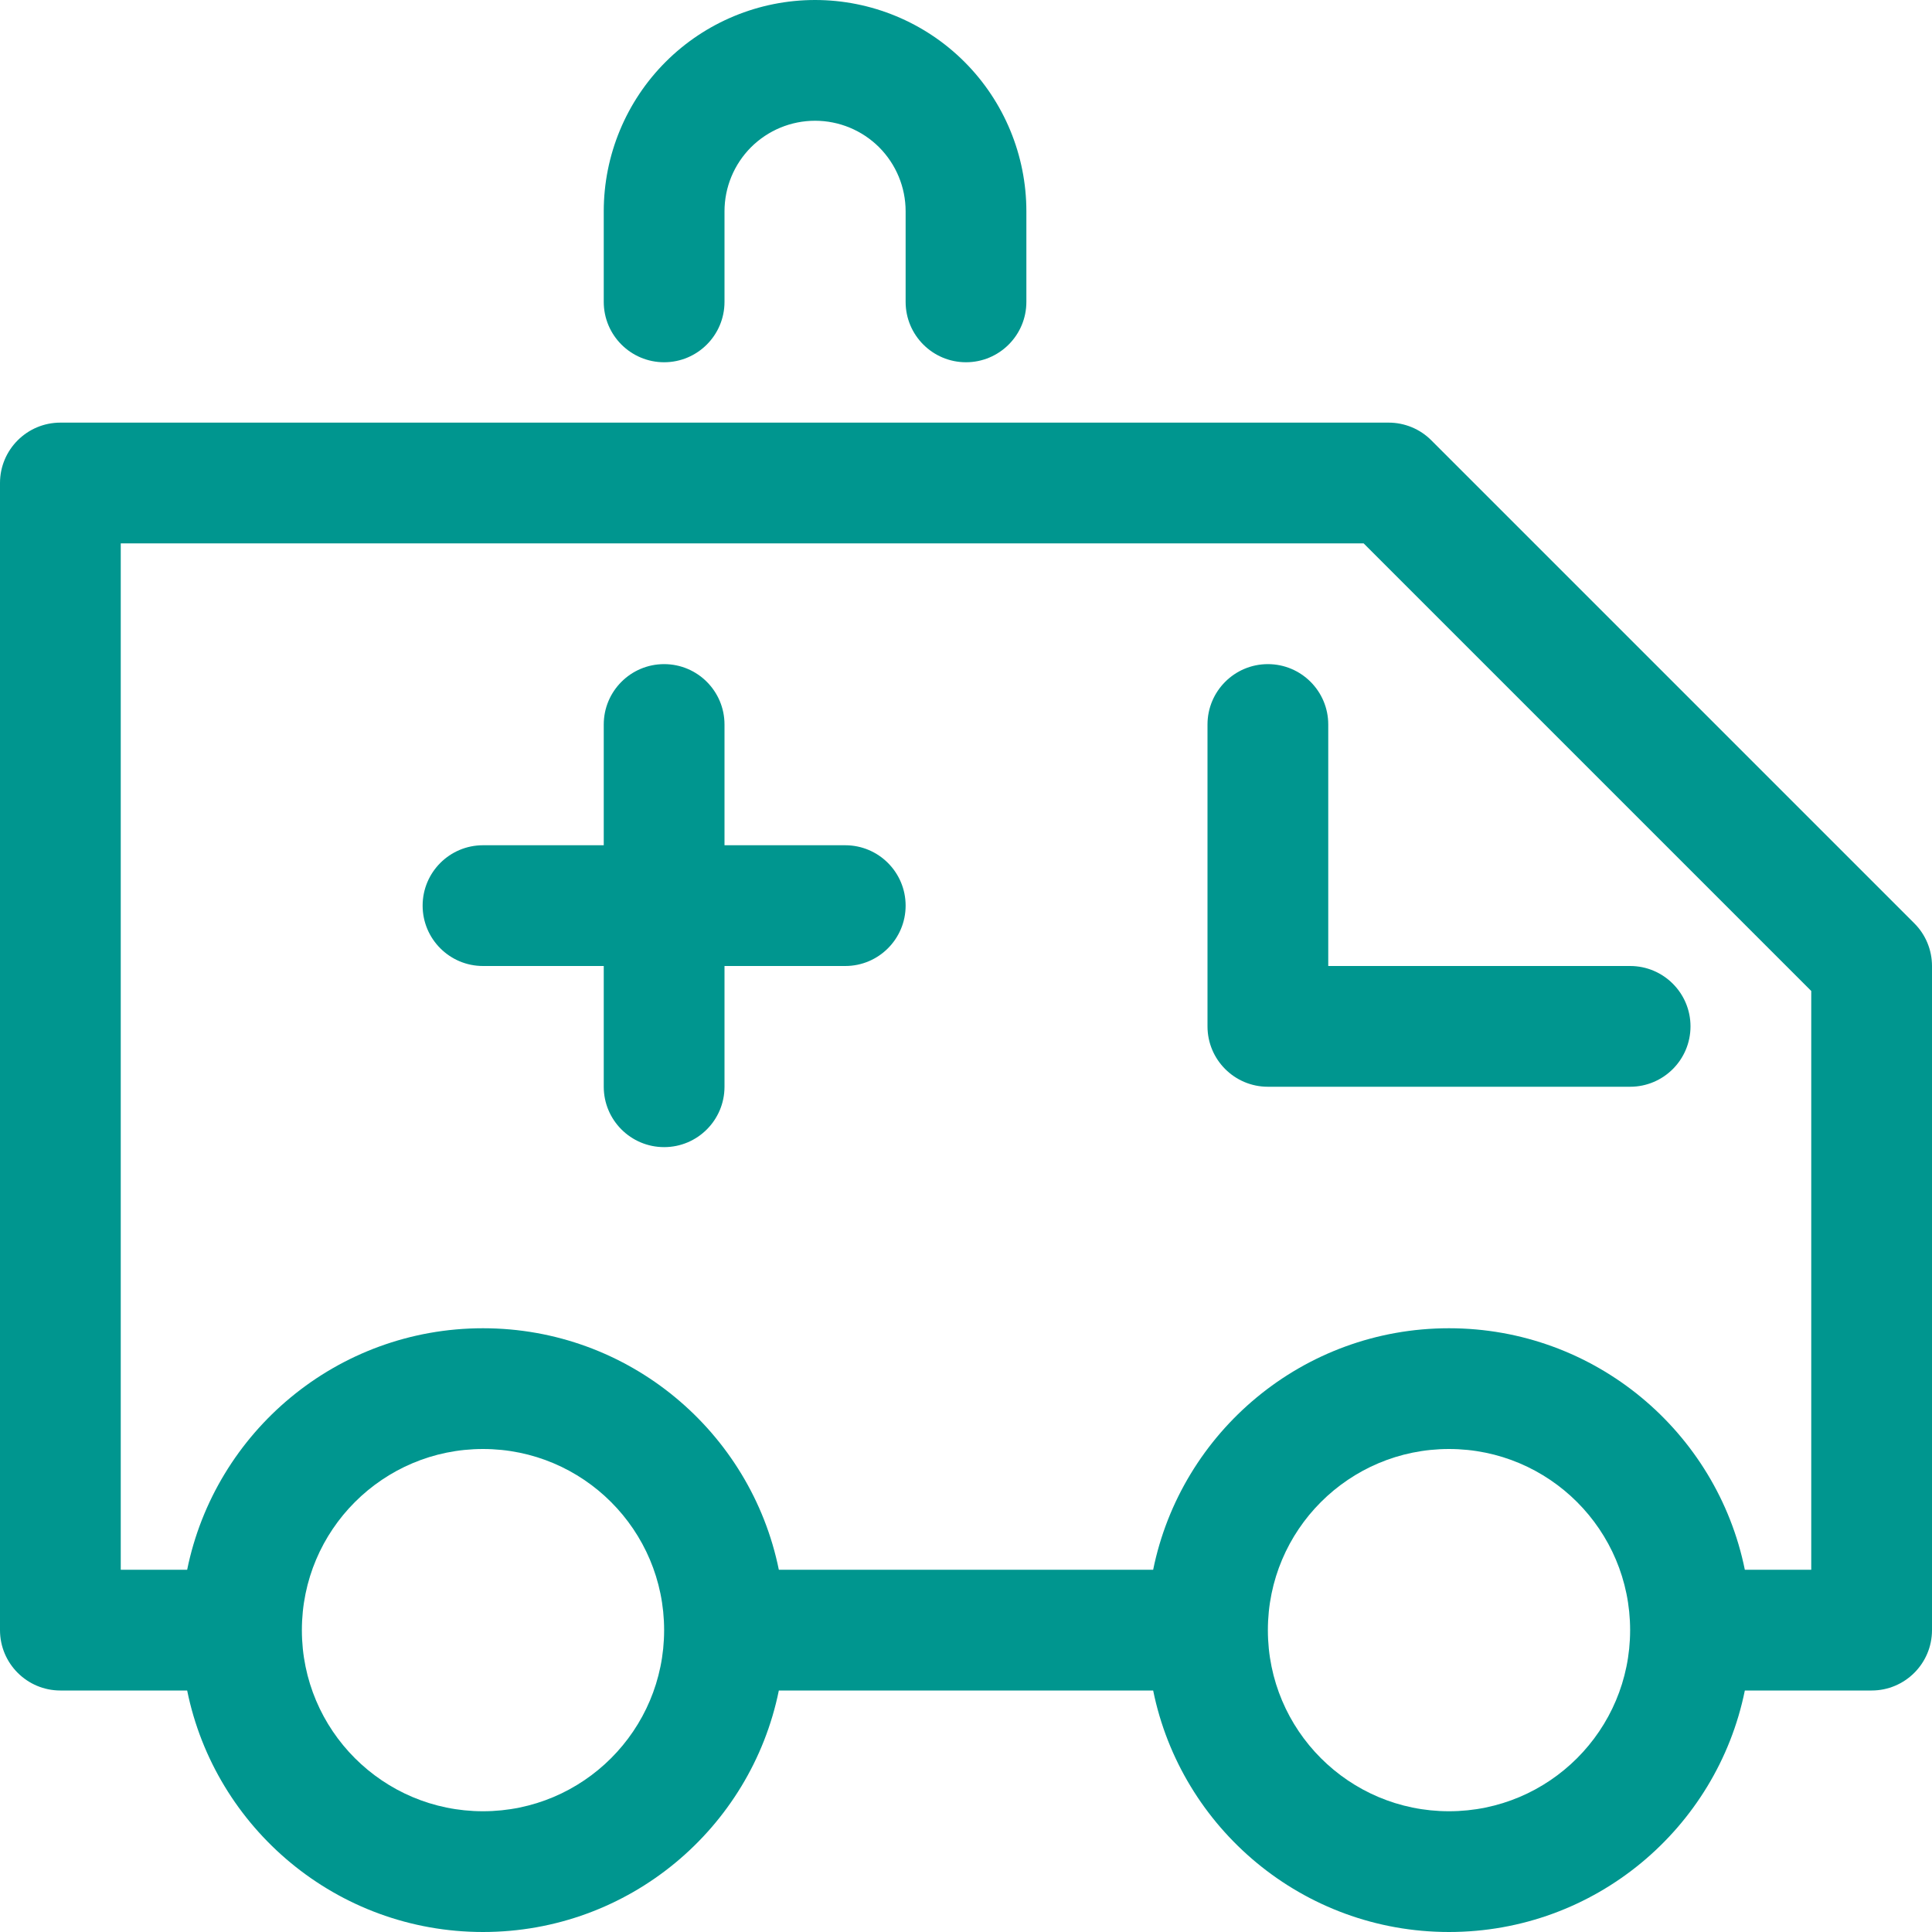
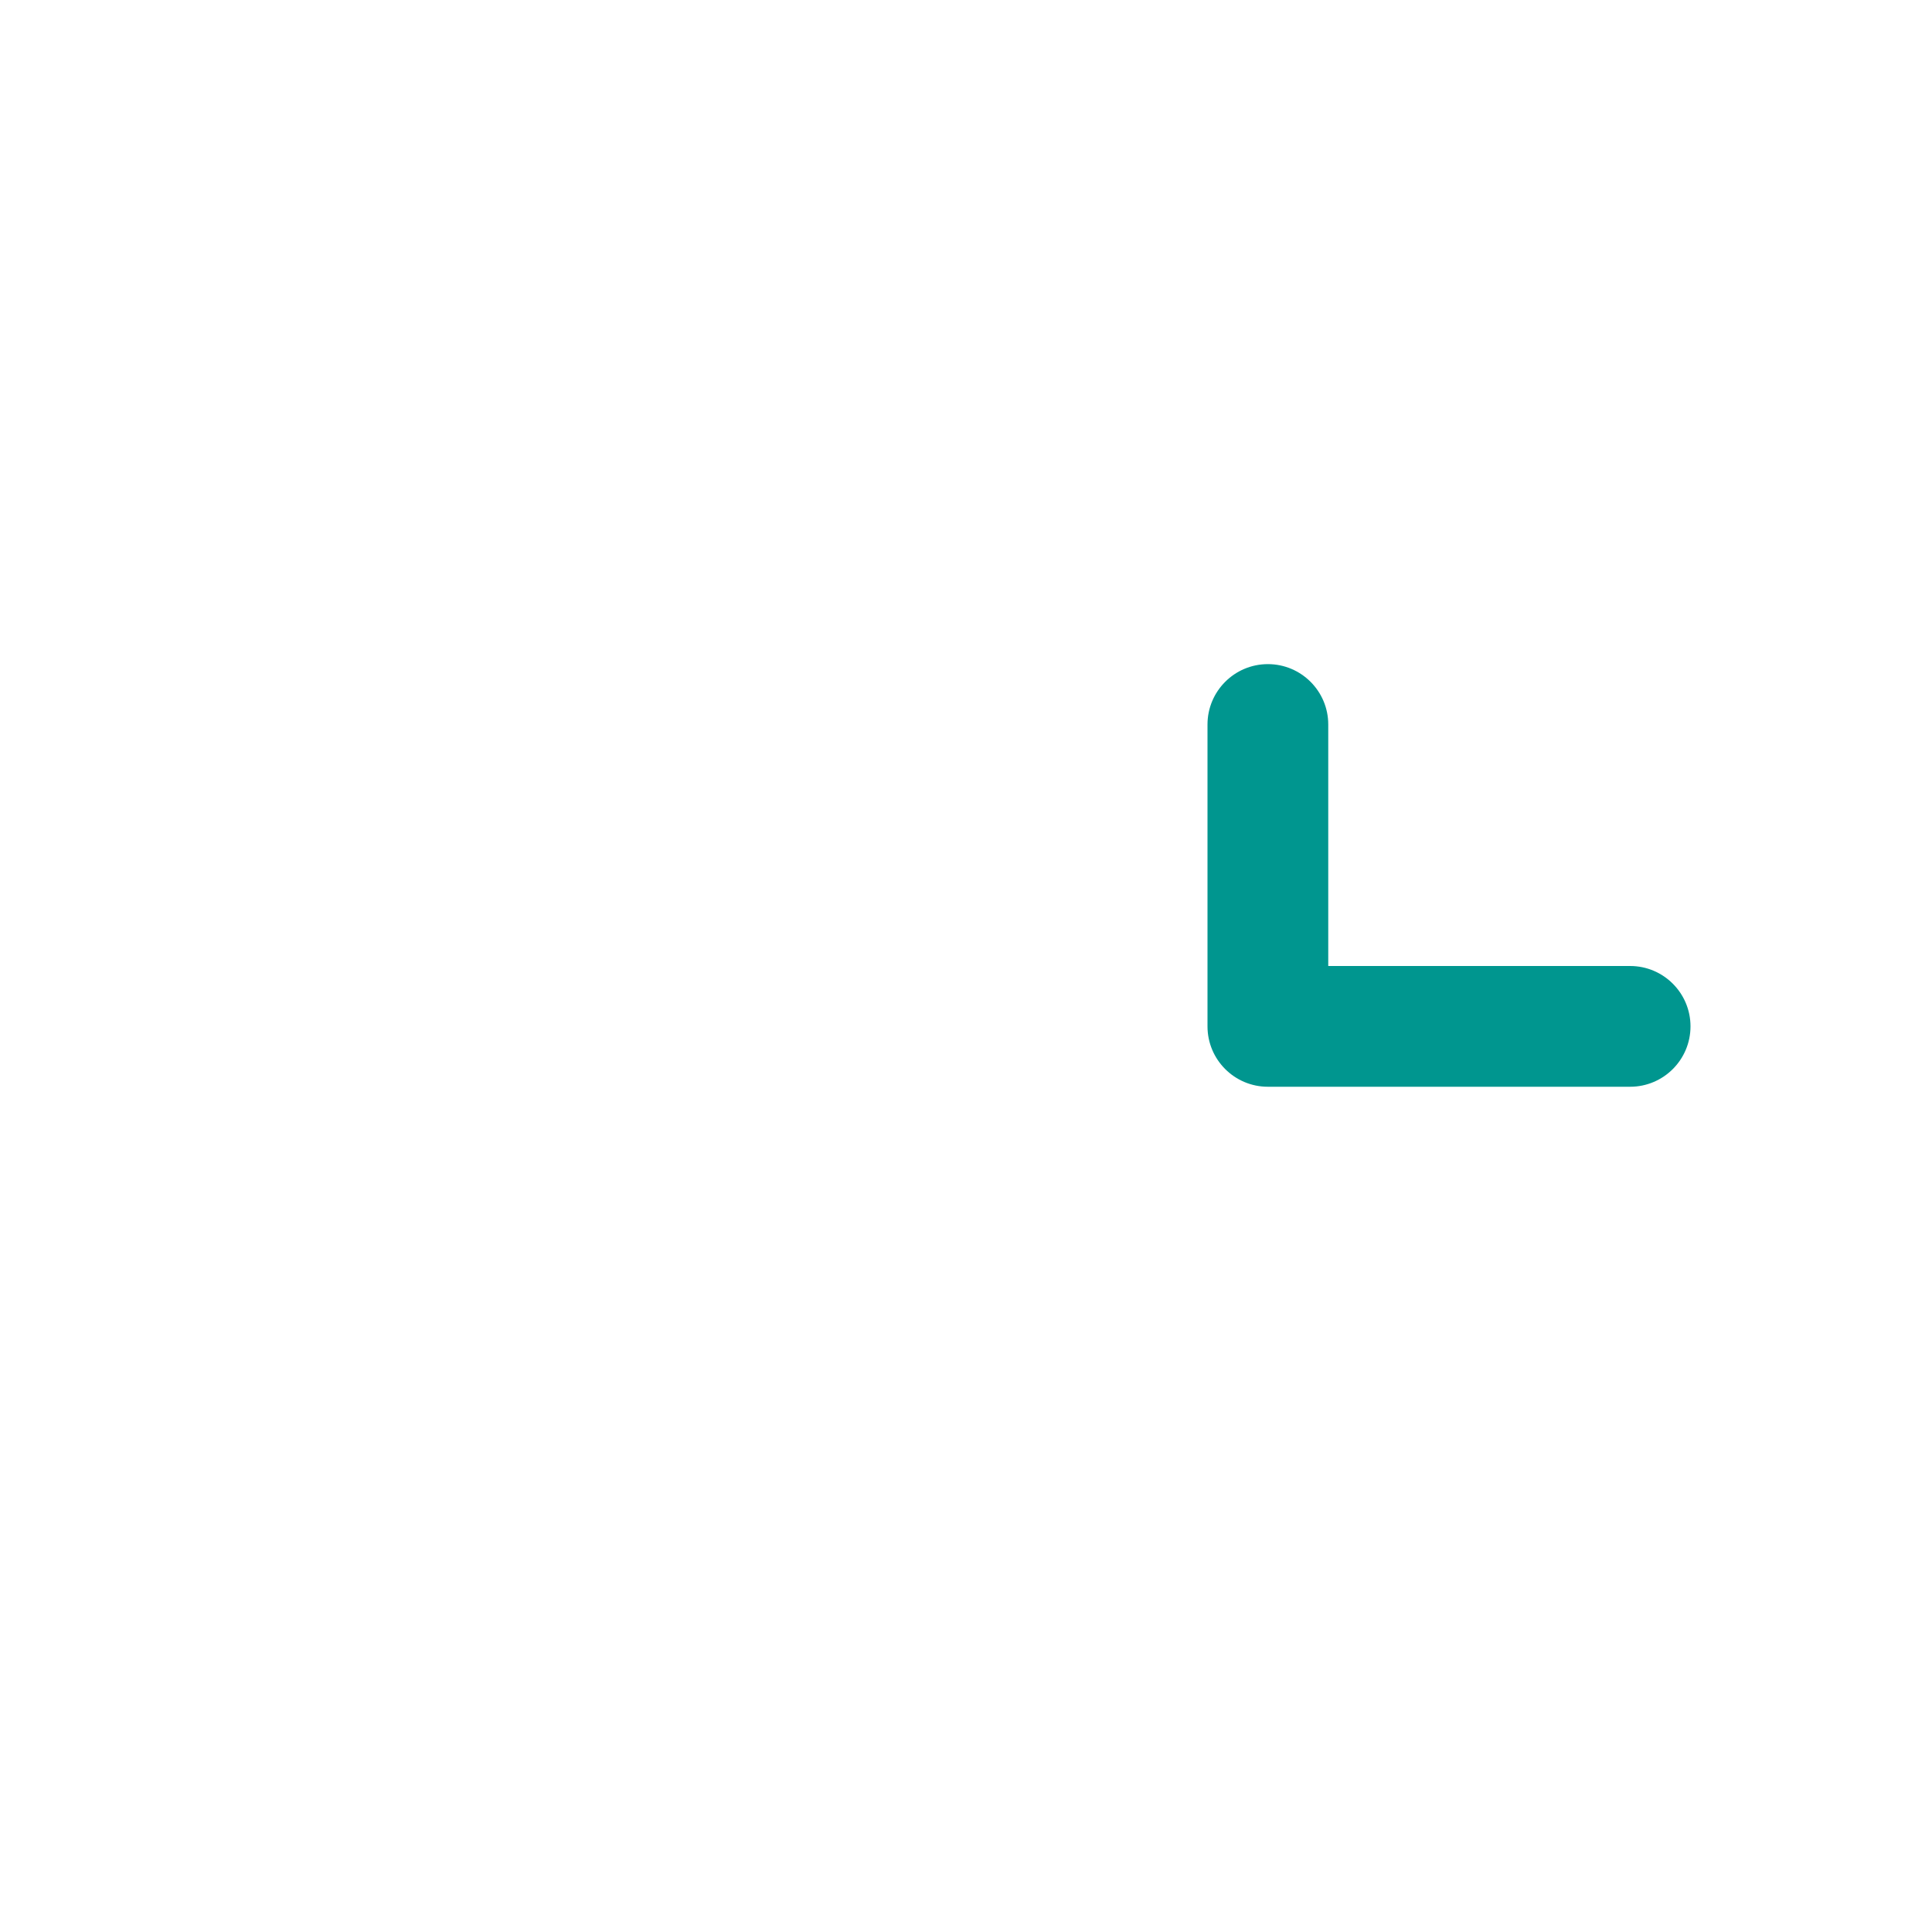
<svg xmlns="http://www.w3.org/2000/svg" id="Layer_1" data-name="Layer 1" viewBox="0 0 32 32">
-   <path d="M12.439 2.439C12.721 2.158 13.102 2 13.5 2C13.898 2 14.279 2.158 14.561 2.439C14.842 2.721 15 3.102 15 3.5V5C15 5.552 15.448 6 16 6C16.552 6 17 5.552 17 5V3.5C17 2.572 16.631 1.681 15.975 1.025C15.319 0.369 14.428 0 13.5 0C12.572 0 11.681 0.369 11.025 1.025C10.369 1.681 10 2.572 10 3.5V5C10 5.552 10.448 6 11 6C11.552 6 12 5.552 12 5V3.5C12 3.102 12.158 2.721 12.439 2.439Z" fill="#00968F" />
  <path d="M21 11C21.552 11 22 11.448 22 12V16H27C27.552 16 28 16.448 28 17C28 17.552 27.552 18 27 18H21C20.448 18 20 17.552 20 17V12C20 11.448 20.448 11 21 11Z" fill="#00968F" />
-   <path d="M12 12C12 11.448 11.552 11 11 11C10.448 11 10 11.448 10 12V14H8C7.448 14 7 14.448 7 15C7 15.552 7.448 16 8 16H10V18C10 18.552 10.448 19 11 19C11.552 19 12 18.552 12 18V16H14C14.552 16 15 15.552 15 15C15 14.448 14.552 14 14 14H12V12Z" fill="#00968F" />
-   <path fill-rule="evenodd" clip-rule="evenodd" d="M0 8C0 7.448 0.448 7 1 7H23C23.265 7 23.52 7.105 23.707 7.293L31.707 15.293C31.895 15.48 32 15.735 32 16V27C32 27.552 31.552 28 31 28H28.9C28.437 30.282 26.419 32 24 32C21.581 32 19.563 30.282 19.1 28H12.9C12.437 30.282 10.419 32 8 32C5.581 32 3.563 30.282 3.1 28H1C0.448 28 0 27.552 0 27V8ZM8 22C10.419 22 12.437 23.718 12.9 26H19.1C19.563 23.718 21.581 22 24 22C26.419 22 28.437 23.718 28.9 26H30V16.414L22.586 9H2V26H3.1C3.563 23.718 5.581 22 8 22ZM11 27C11 28.657 9.657 30 8 30C6.343 30 5 28.657 5 27C5 25.343 6.343 24 8 24C9.657 24 11 25.343 11 27ZM21 27C21 28.657 22.343 30 24 30C25.657 30 27 28.657 27 27C27 25.343 25.657 24 24 24C22.343 24 21 25.343 21 27Z" fill="#00968F" />
</svg>